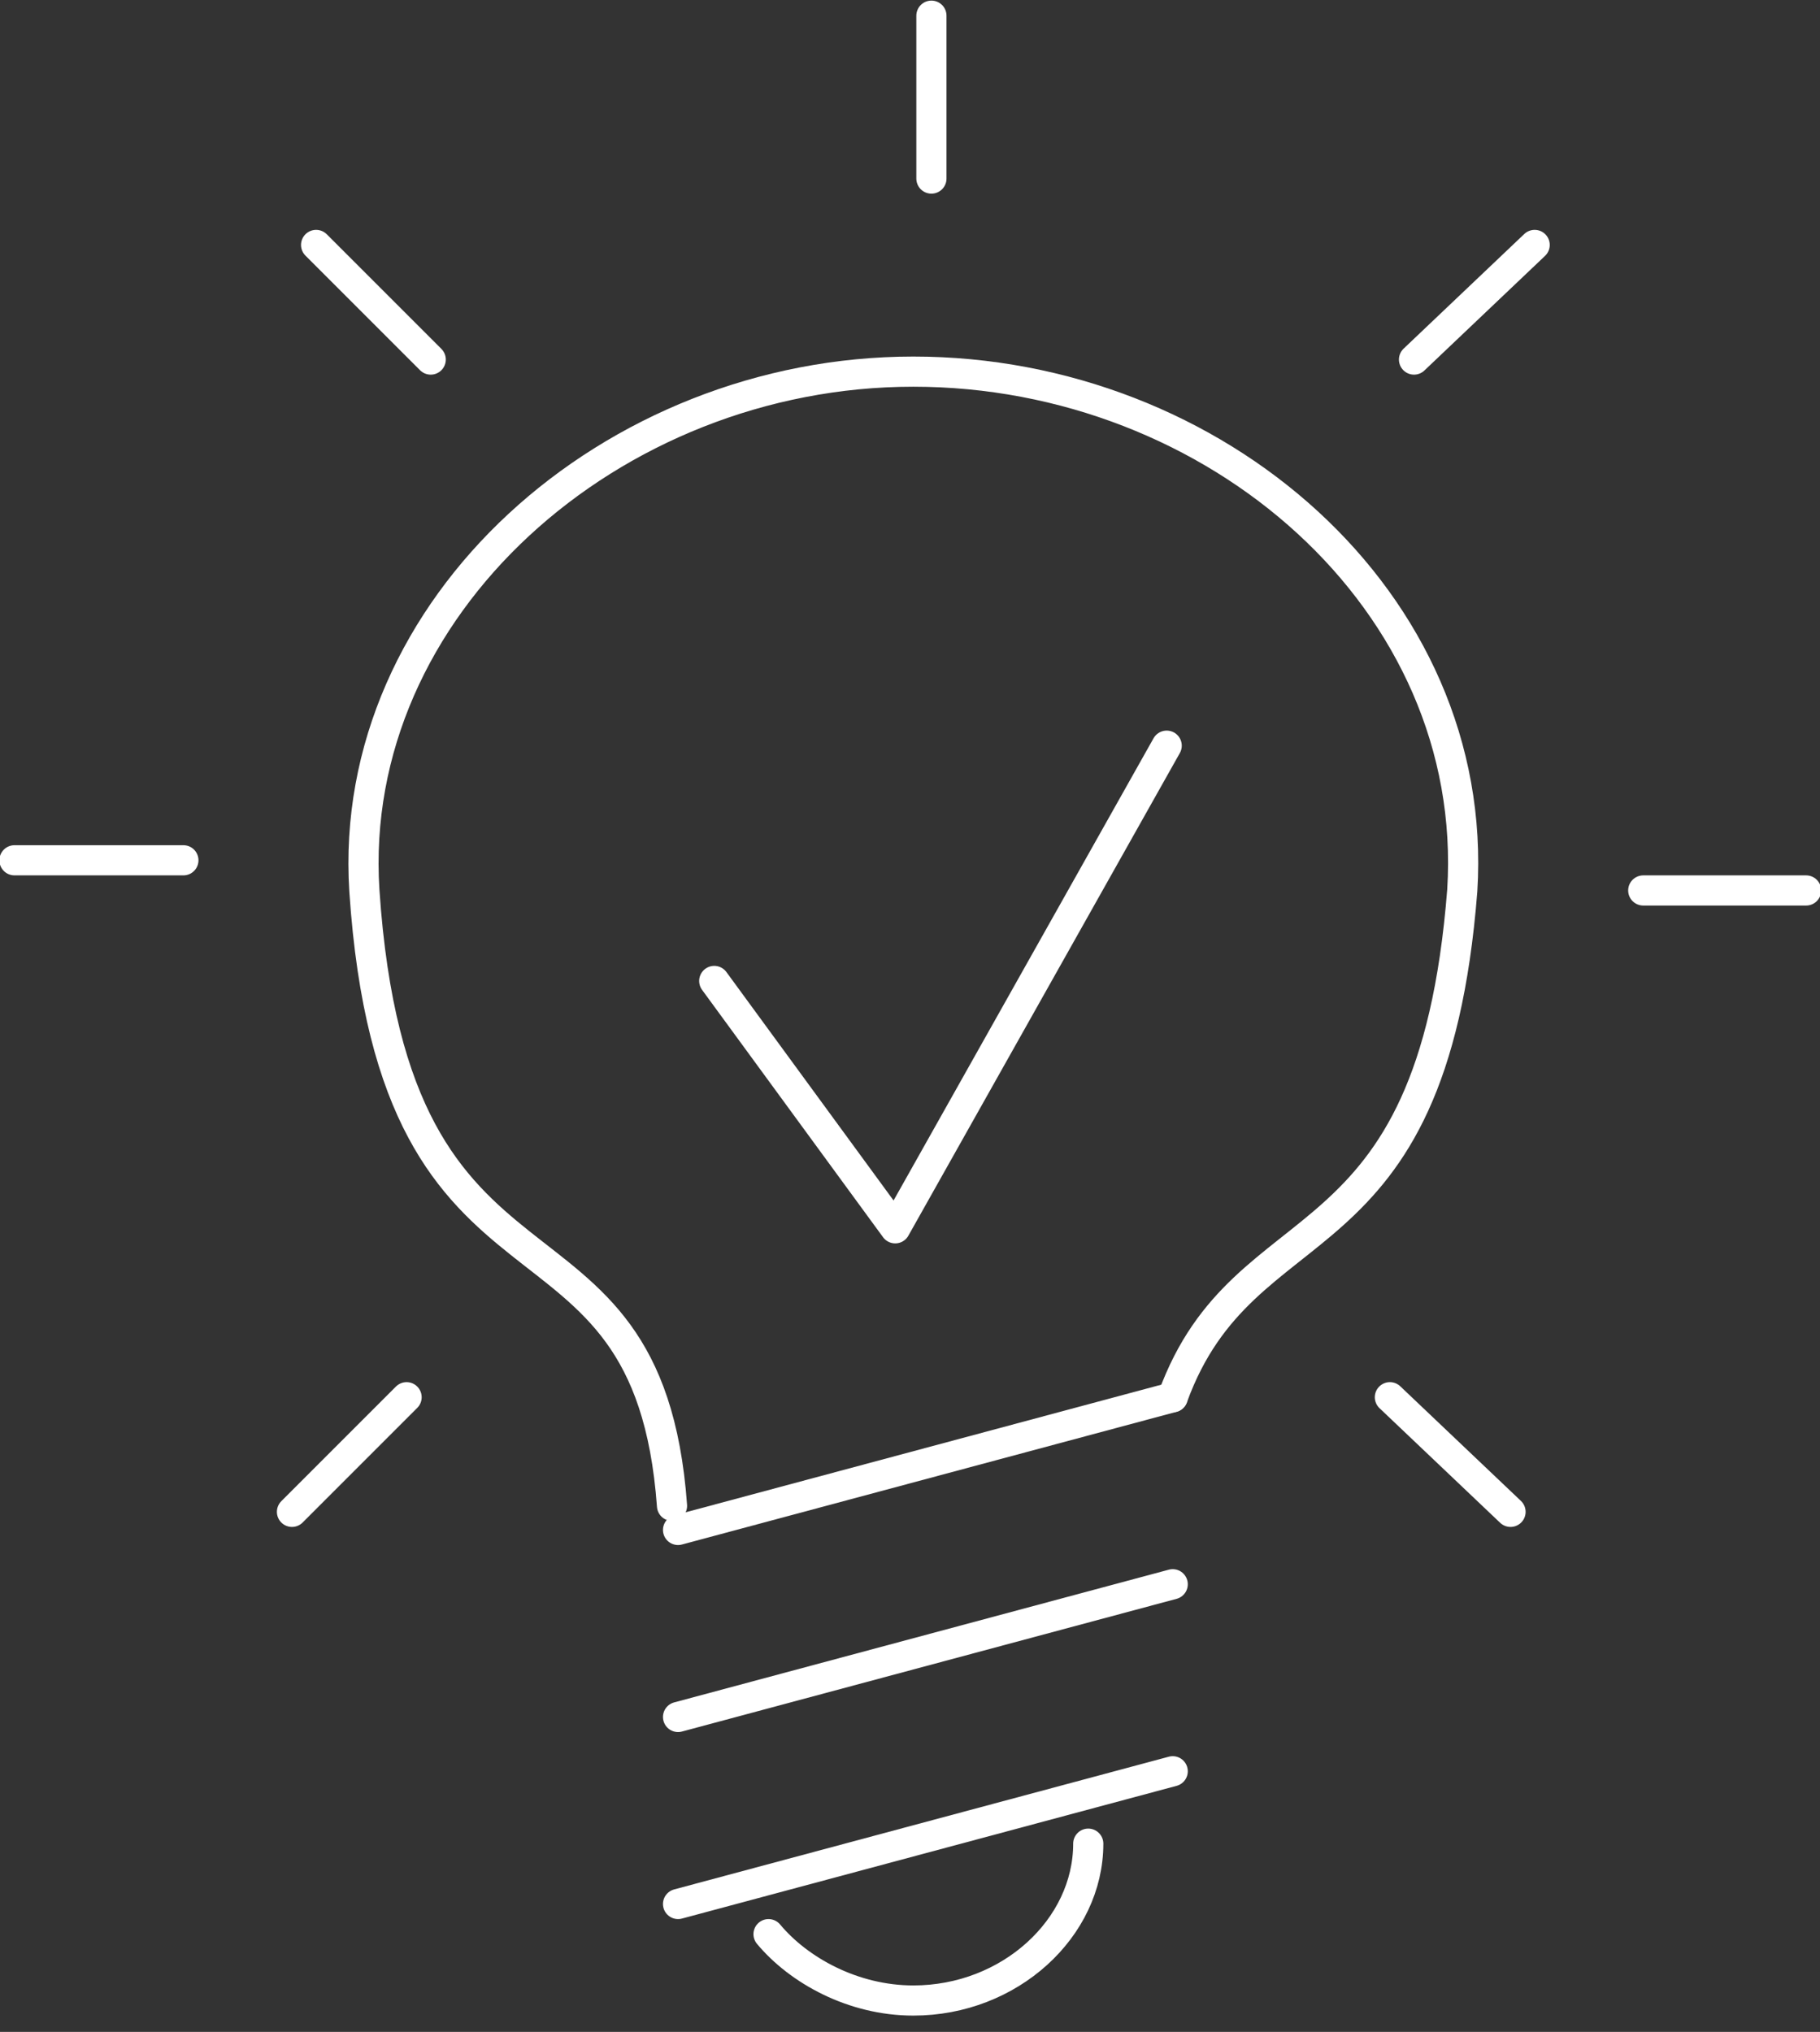
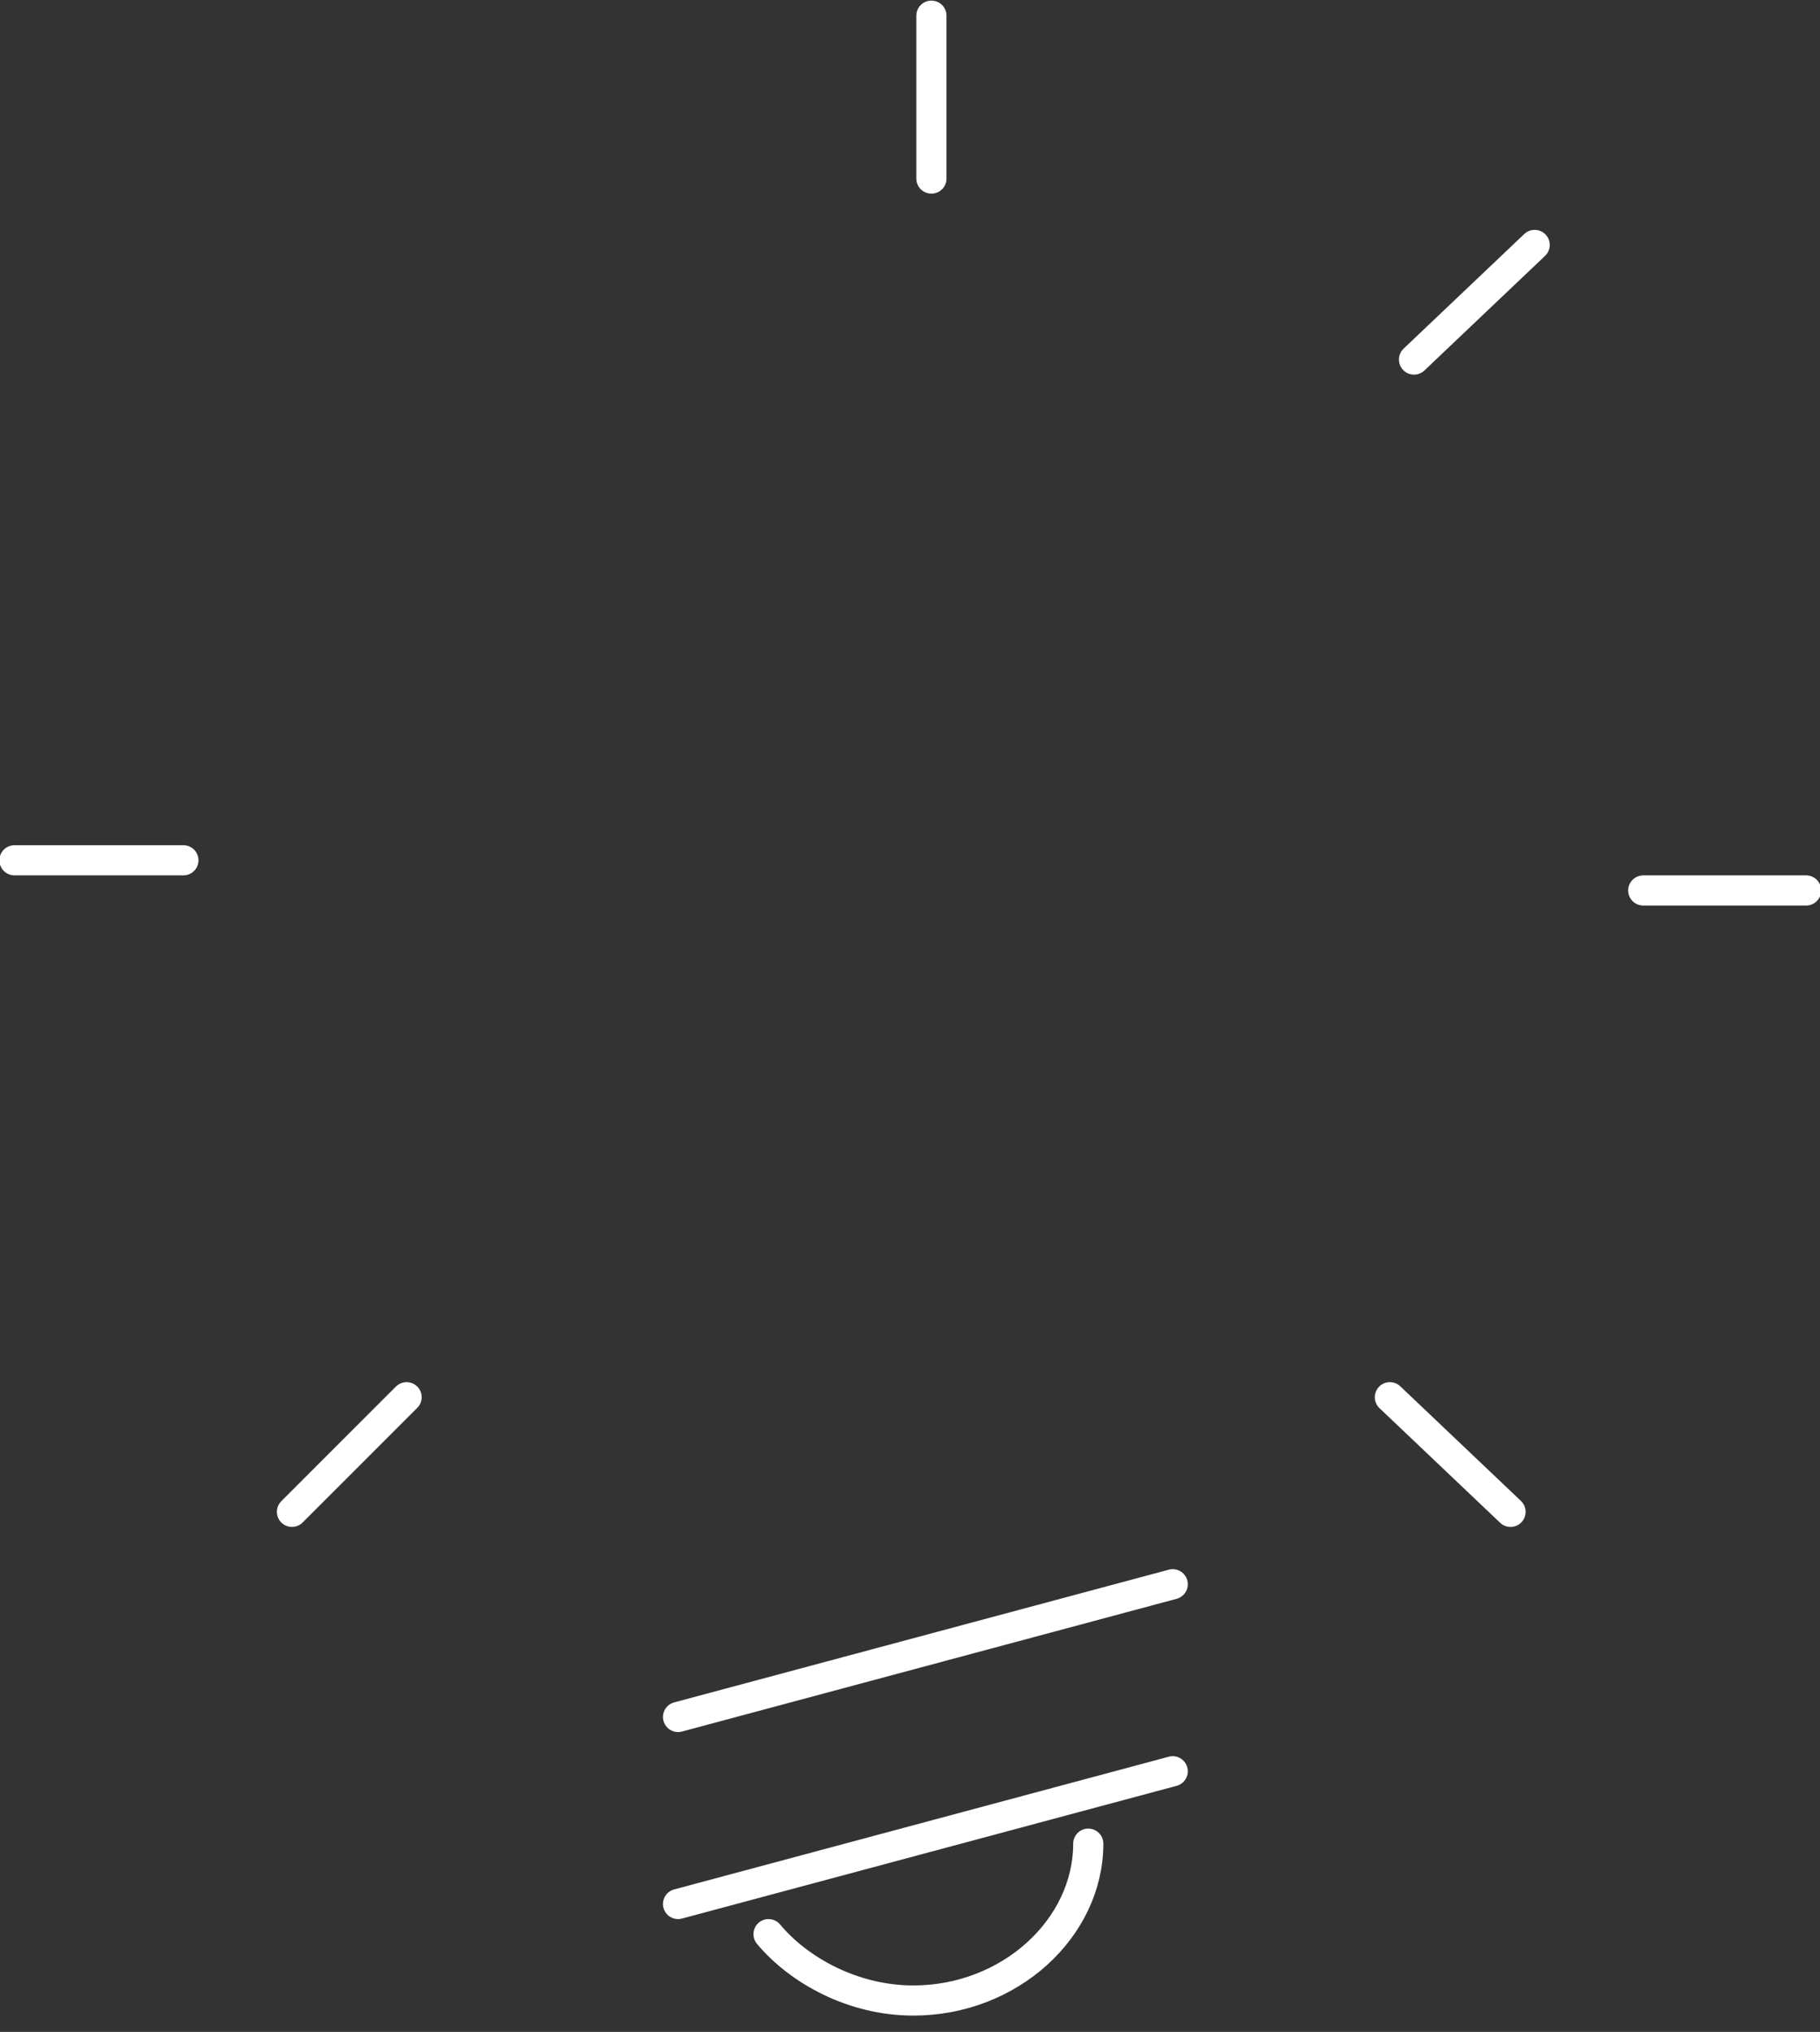
<svg xmlns="http://www.w3.org/2000/svg" version="1.1" id="Laag_1" x="0px" y="0px" viewBox="0 0 30.17 33.68" style="enable-background:new 0 0 30.17 33.68;" xml:space="preserve">
  <rect x="0" y="0" width="30.17" height="33.68" fill="#333333" stroke="none" />
  <style type="text/css">
	.st0{fill:none;stroke:#fff;stroke-width:0.5;stroke-linecap:round;stroke-linejoin:round;stroke-miterlimit:22.926;}
</style>
  <g>
-     <path class="st0" d="M11.14,24.96c-0.4-5.5-4.6-2.7-5.1-10.2c-0.3-4.7,4.1-8.6,9.1-8.6s9.4,3.8,9.1,8.6c-0.5,6.4-3.6,5.1-4.8,8.4" />
    <line class="st0" x1="11.24" y1="31.56" x2="19.44" y2="29.36" />
    <line class="st0" x1="11.24" y1="28.46" x2="19.44" y2="26.26" />
-     <line class="st0" x1="11.24" y1="25.36" x2="19.44" y2="23.16" />
    <path class="st0" d="M18.04,30.56c0,1.4-1.3,2.6-2.9,2.6c-1,0-1.9-0.5-2.4-1.1" />
    <line class="st0" x1="15.44" y1="0.26" x2="15.44" y2="2.96" />
    <line class="st0" x1="25.44" y1="4.06" x2="23.44" y2="5.96" />
    <line class="st0" x1="29.94" y1="14.76" x2="27.24" y2="14.76" />
    <line class="st0" x1="25.04" y1="25.06" x2="23.04" y2="23.16" />
-     <line class="st0" x1="5.24" y1="4.06" x2="7.14" y2="5.96" />
    <line class="st0" x1="0.24" y1="14.26" x2="3.04" y2="14.26" />
    <line class="st0" x1="4.84" y1="25.06" x2="6.74" y2="23.16" />
-     <polyline class="st0" points="11.84,16.26 14.84,20.36 19.34,12.36  " />
  </g>
</svg>